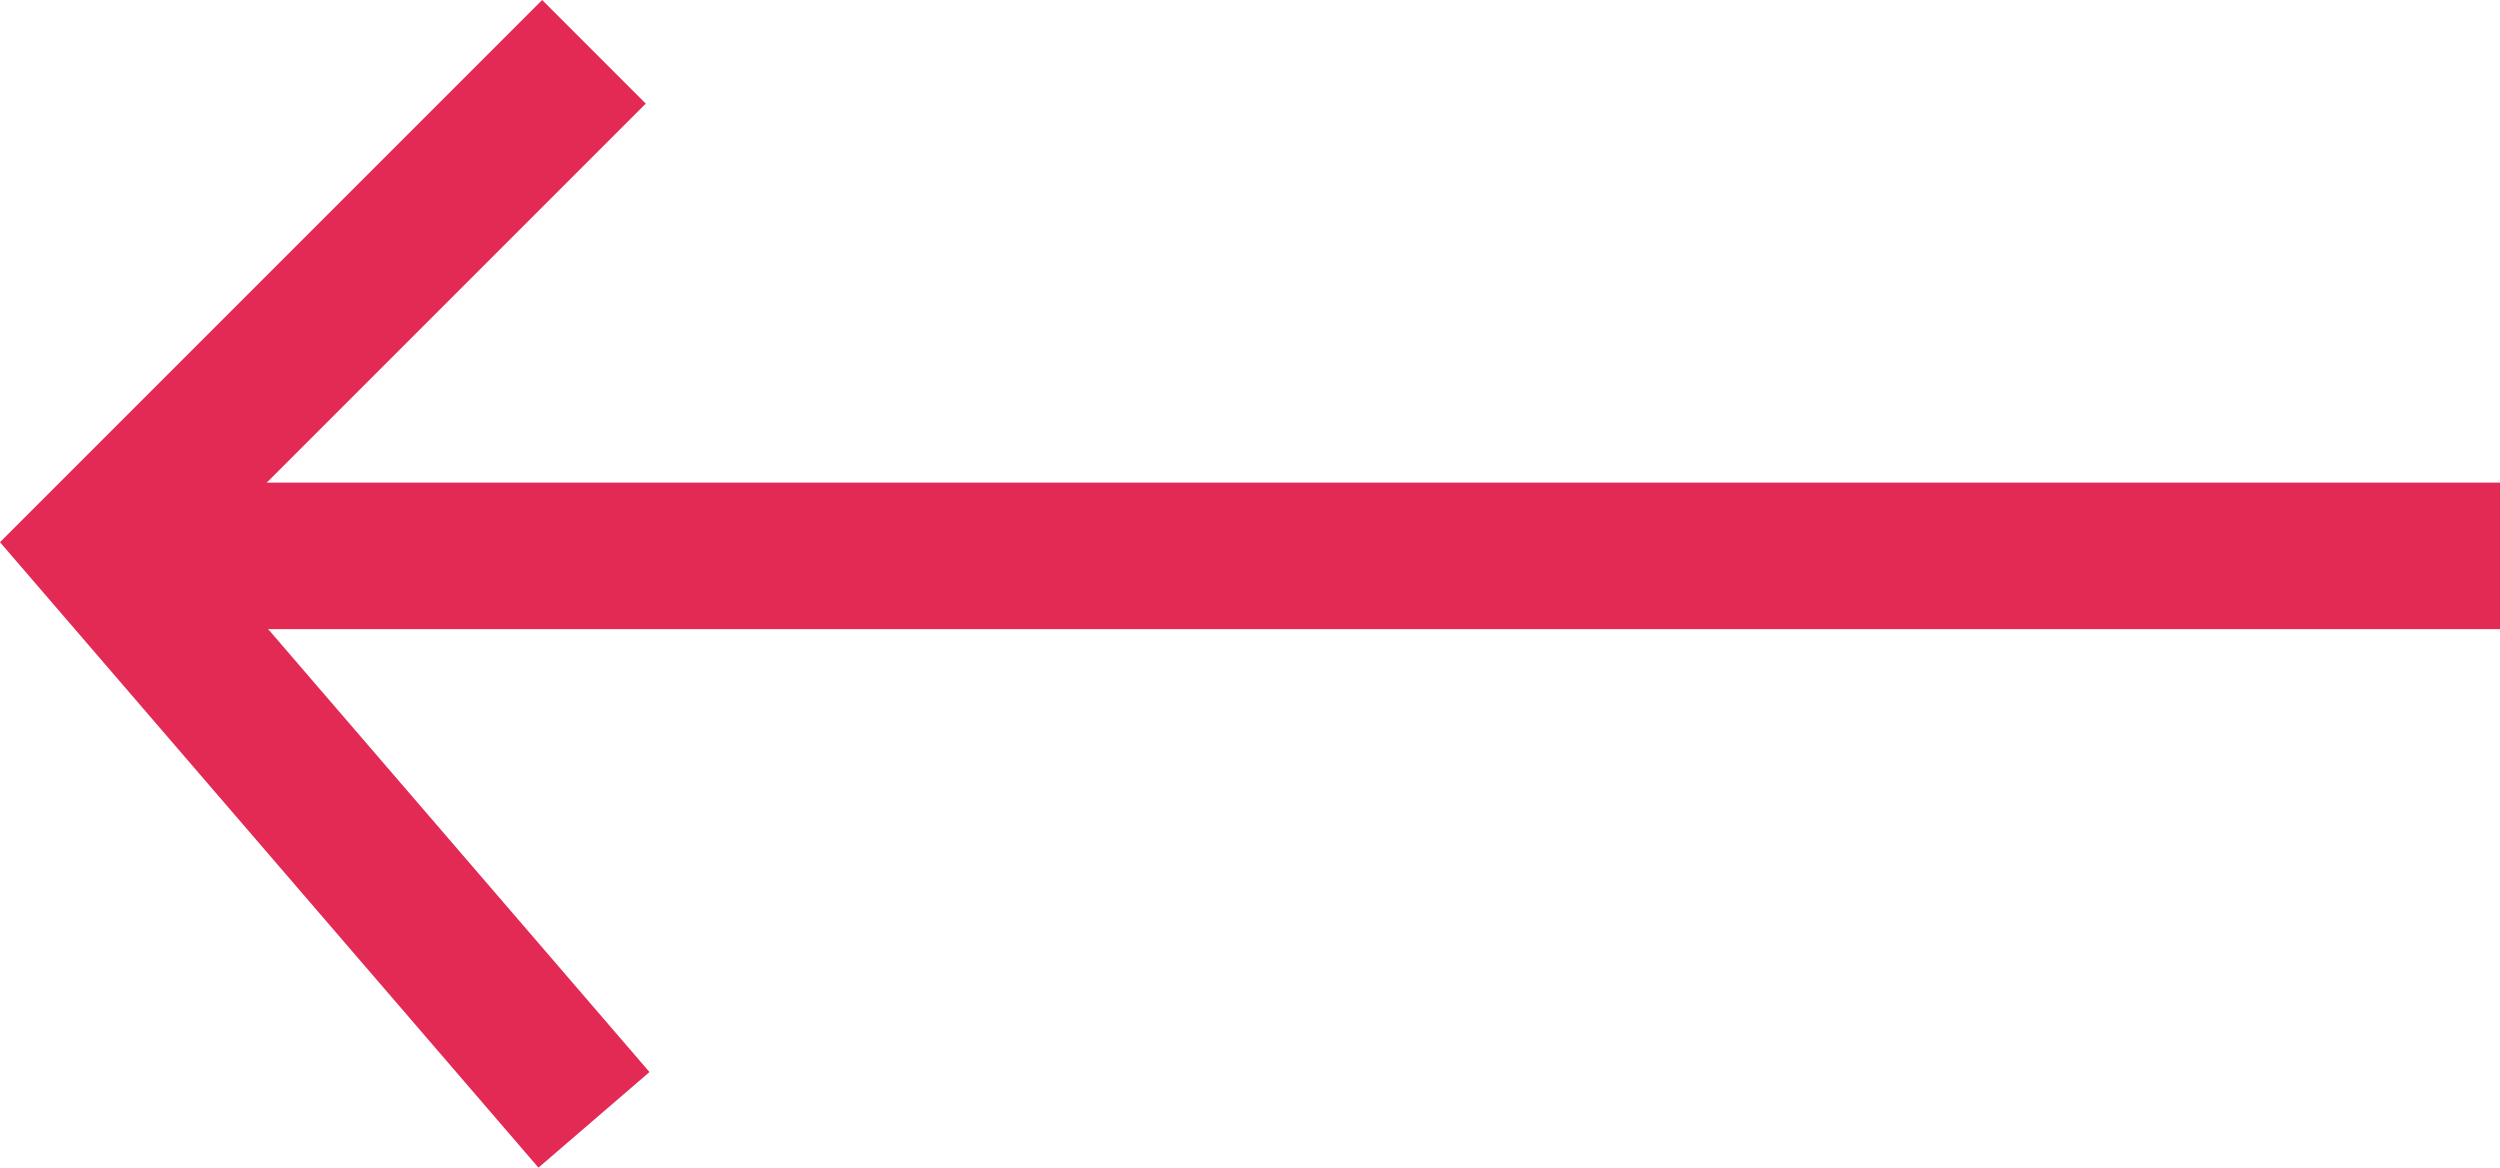
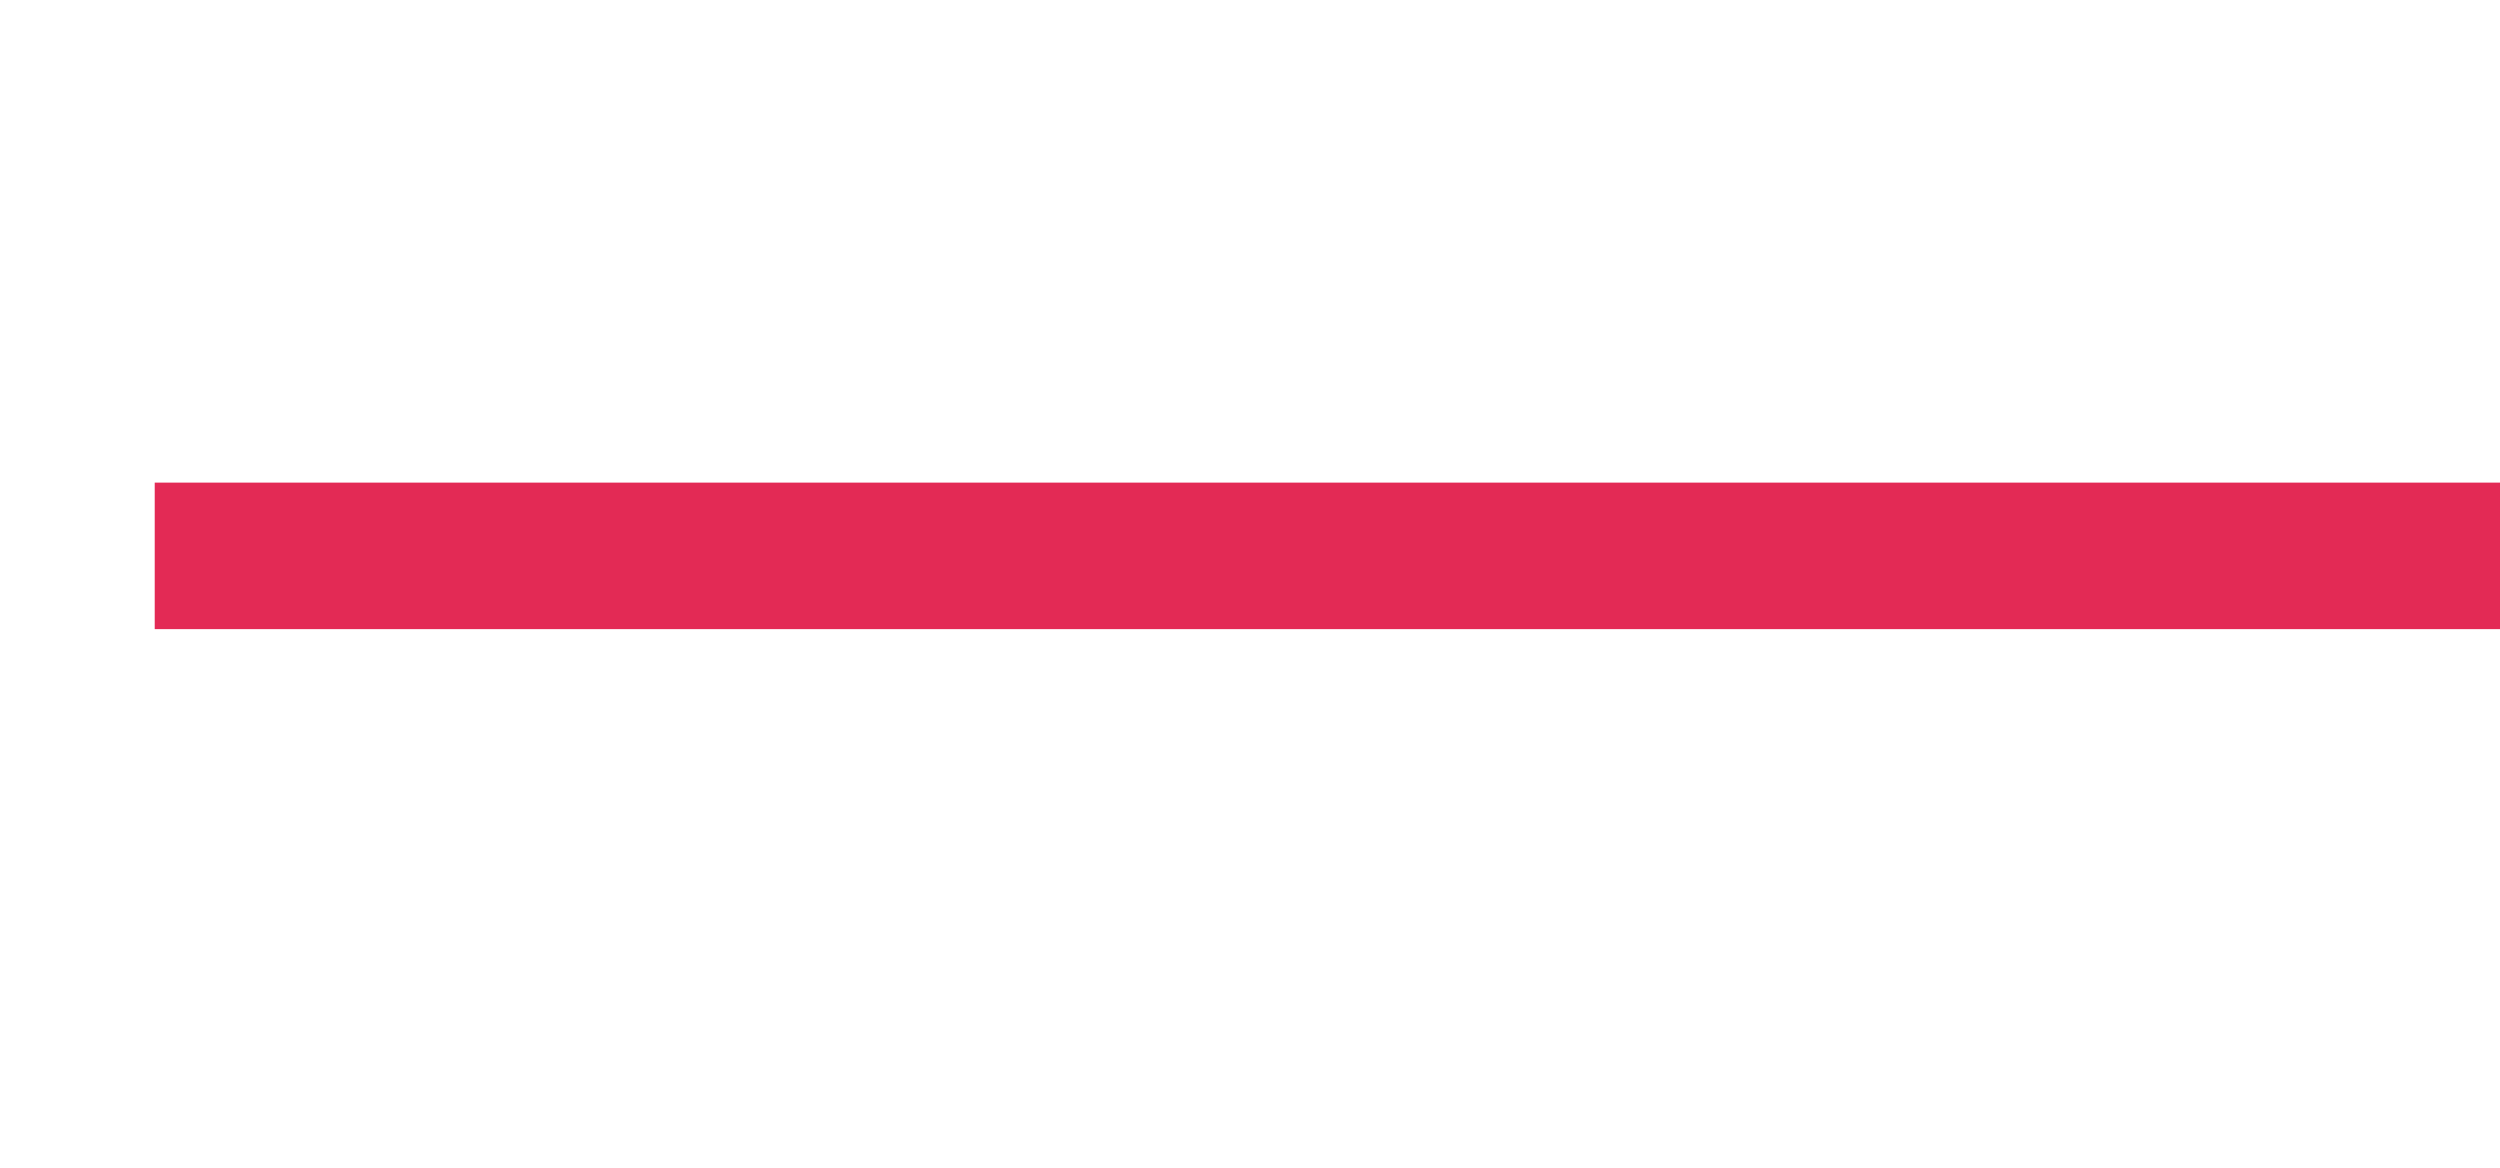
<svg xmlns="http://www.w3.org/2000/svg" width="42.658" height="19.924" viewBox="0 0 42.658 19.924">
  <g id="Komponente_14_1" data-name="Komponente 14 – 1" transform="translate(1.704 .884)" fill="none" stroke="#e32a55" stroke-width="2.5">
    <path id="Pfad_266" data-name="Pfad 266" d="M-4571.085 8561.371h40.019" transform="translate(4572.021 -8552.77)" />
-     <path id="Pfad_267" data-name="Pfad 267" d="M0 8.431L9.793 0l8.431 8.431" transform="rotate(-90 9.112 9.112)" />
  </g>
</svg>